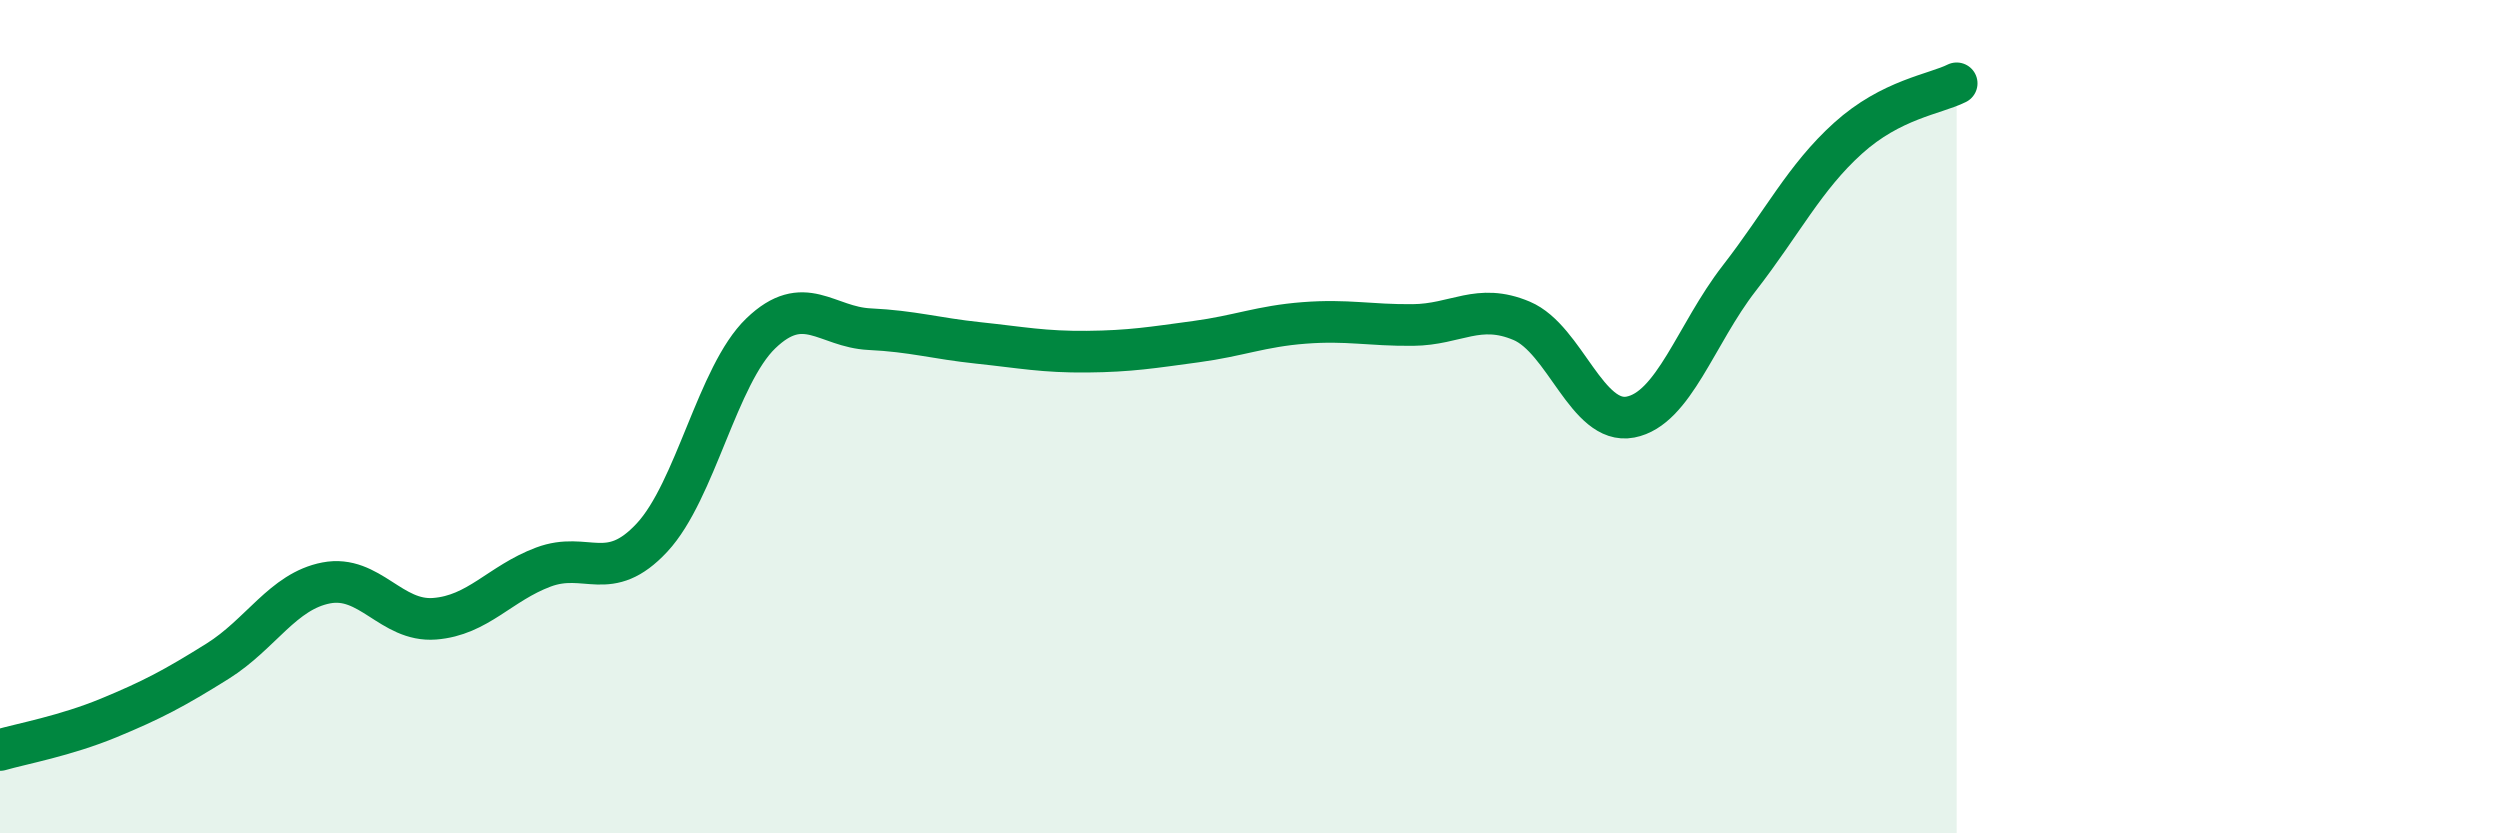
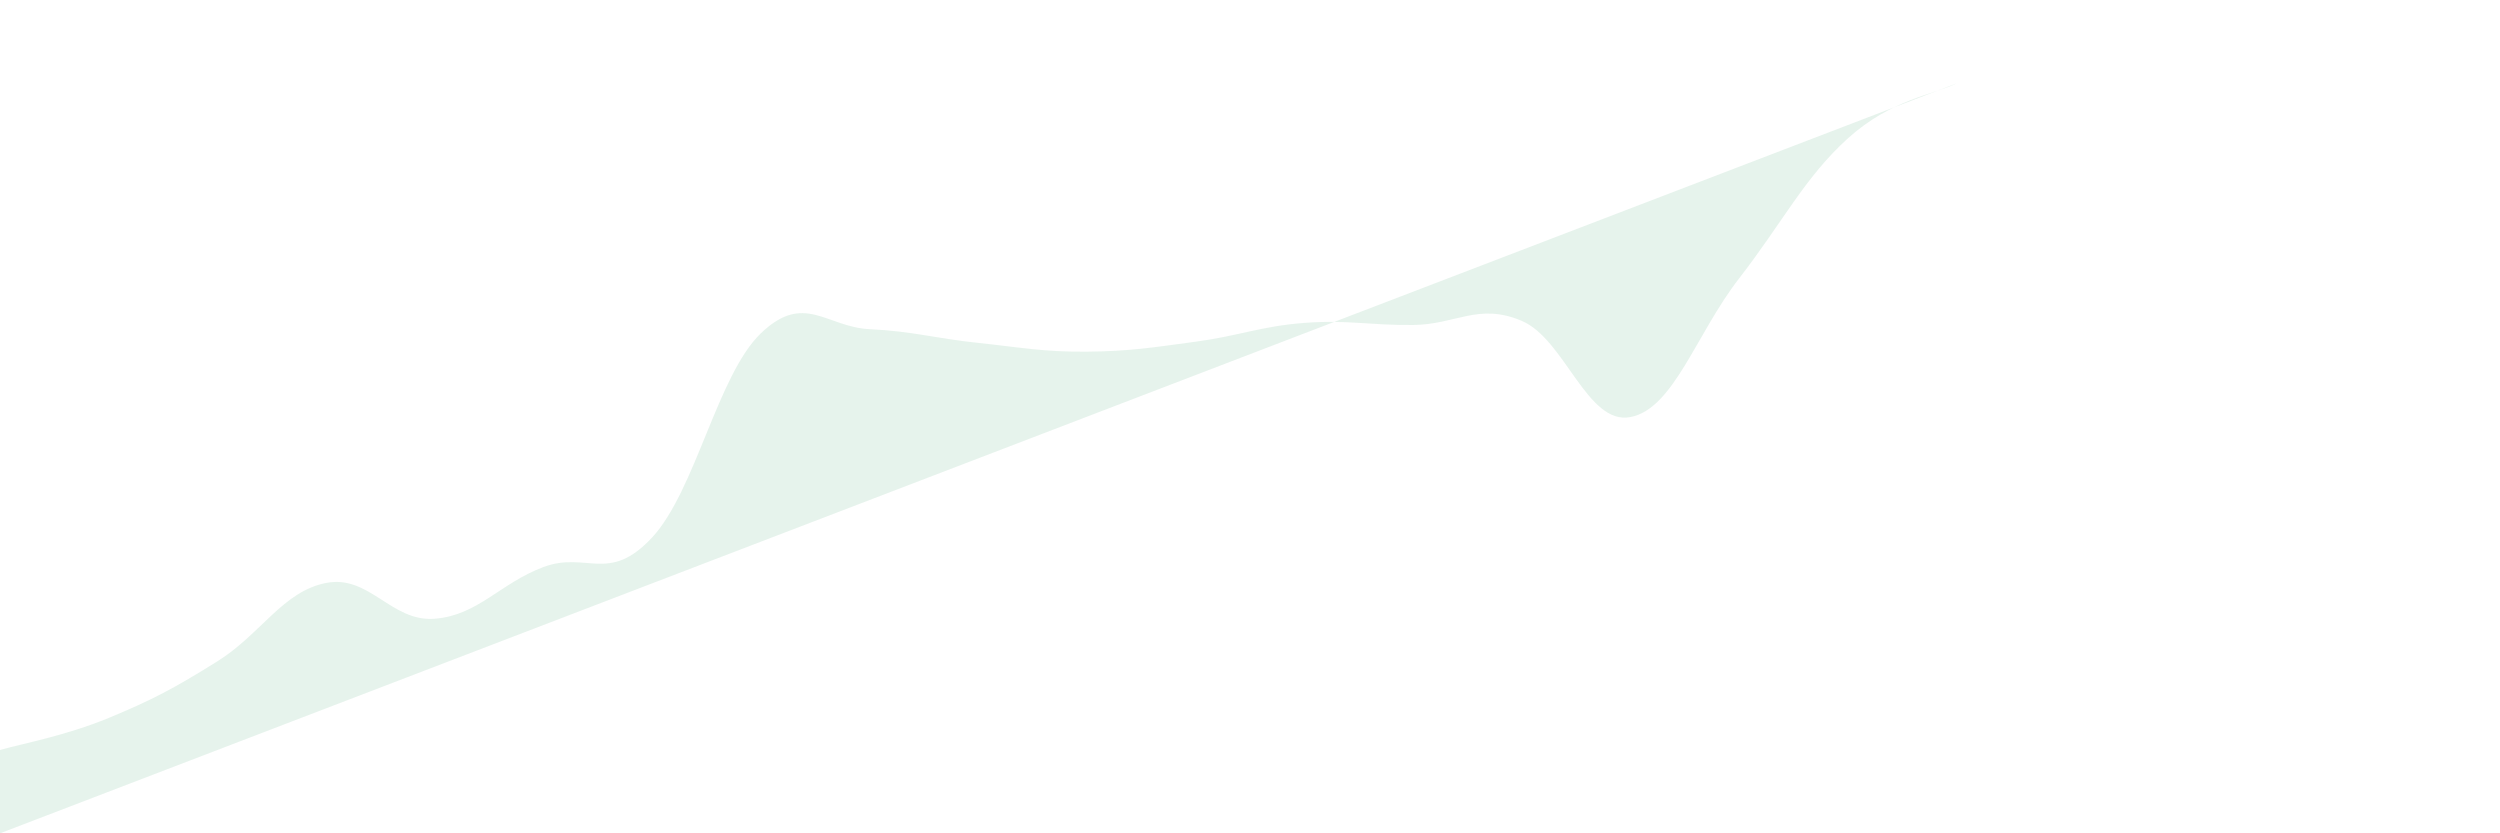
<svg xmlns="http://www.w3.org/2000/svg" width="60" height="20" viewBox="0 0 60 20">
-   <path d="M 0,18 C 0.52,17.85 1.57,17.66 2.61,17.23 C 3.65,16.8 4.18,16.52 5.22,15.87 C 6.26,15.22 6.79,14.19 7.83,13.99 C 8.87,13.79 9.39,14.93 10.43,14.85 C 11.47,14.77 12,14 13.04,13.61 C 14.08,13.22 14.61,14.02 15.65,12.9 C 16.69,11.78 17.22,9 18.26,8 C 19.3,7 19.83,7.85 20.87,7.9 C 21.91,7.95 22.44,8.12 23.48,8.23 C 24.52,8.34 25.05,8.45 26.09,8.44 C 27.13,8.43 27.66,8.34 28.7,8.2 C 29.74,8.06 30.26,7.83 31.3,7.75 C 32.34,7.67 32.87,7.81 33.91,7.8 C 34.95,7.79 35.48,7.26 36.52,7.7 C 37.56,8.14 38.09,10.21 39.13,10.01 C 40.17,9.81 40.7,8.02 41.74,6.68 C 42.78,5.34 43.31,4.26 44.35,3.32 C 45.39,2.38 46.44,2.26 46.96,2L46.96 20L0 20Z" fill="#008740" opacity="0.1" stroke-linecap="round" stroke-linejoin="round" />
-   <path d="M 0,18 C 0.52,17.85 1.57,17.66 2.61,17.23 C 3.65,16.8 4.18,16.52 5.22,15.87 C 6.26,15.22 6.79,14.19 7.83,13.99 C 8.87,13.79 9.39,14.93 10.43,14.85 C 11.47,14.77 12,14 13.04,13.61 C 14.08,13.22 14.61,14.02 15.65,12.9 C 16.69,11.78 17.22,9 18.26,8 C 19.3,7 19.83,7.85 20.87,7.9 C 21.91,7.95 22.44,8.12 23.48,8.23 C 24.52,8.34 25.05,8.45 26.09,8.44 C 27.13,8.43 27.66,8.34 28.7,8.2 C 29.74,8.06 30.26,7.83 31.3,7.75 C 32.34,7.67 32.87,7.81 33.91,7.8 C 34.95,7.79 35.48,7.26 36.52,7.7 C 37.56,8.14 38.09,10.21 39.13,10.01 C 40.17,9.81 40.7,8.02 41.74,6.68 C 42.78,5.34 43.31,4.26 44.35,3.32 C 45.39,2.38 46.44,2.26 46.96,2" stroke="#008740" stroke-width="1" fill="none" stroke-linecap="round" stroke-linejoin="round" />
+   <path d="M 0,18 C 0.52,17.85 1.57,17.66 2.61,17.23 C 3.65,16.8 4.18,16.52 5.22,15.87 C 6.26,15.22 6.79,14.19 7.83,13.99 C 8.87,13.79 9.39,14.93 10.43,14.85 C 11.47,14.77 12,14 13.04,13.61 C 14.08,13.22 14.61,14.02 15.65,12.9 C 16.69,11.78 17.22,9 18.26,8 C 19.3,7 19.83,7.85 20.87,7.9 C 21.91,7.95 22.44,8.12 23.48,8.23 C 24.52,8.34 25.05,8.45 26.09,8.44 C 27.13,8.43 27.66,8.34 28.7,8.2 C 29.74,8.06 30.26,7.83 31.3,7.75 C 32.34,7.67 32.87,7.81 33.91,7.8 C 34.95,7.79 35.48,7.26 36.52,7.7 C 37.56,8.14 38.09,10.21 39.13,10.01 C 40.17,9.81 40.7,8.02 41.74,6.68 C 42.78,5.34 43.31,4.26 44.35,3.32 C 45.39,2.38 46.44,2.26 46.96,2L0 20Z" fill="#008740" opacity="0.1" stroke-linecap="round" stroke-linejoin="round" />
</svg>